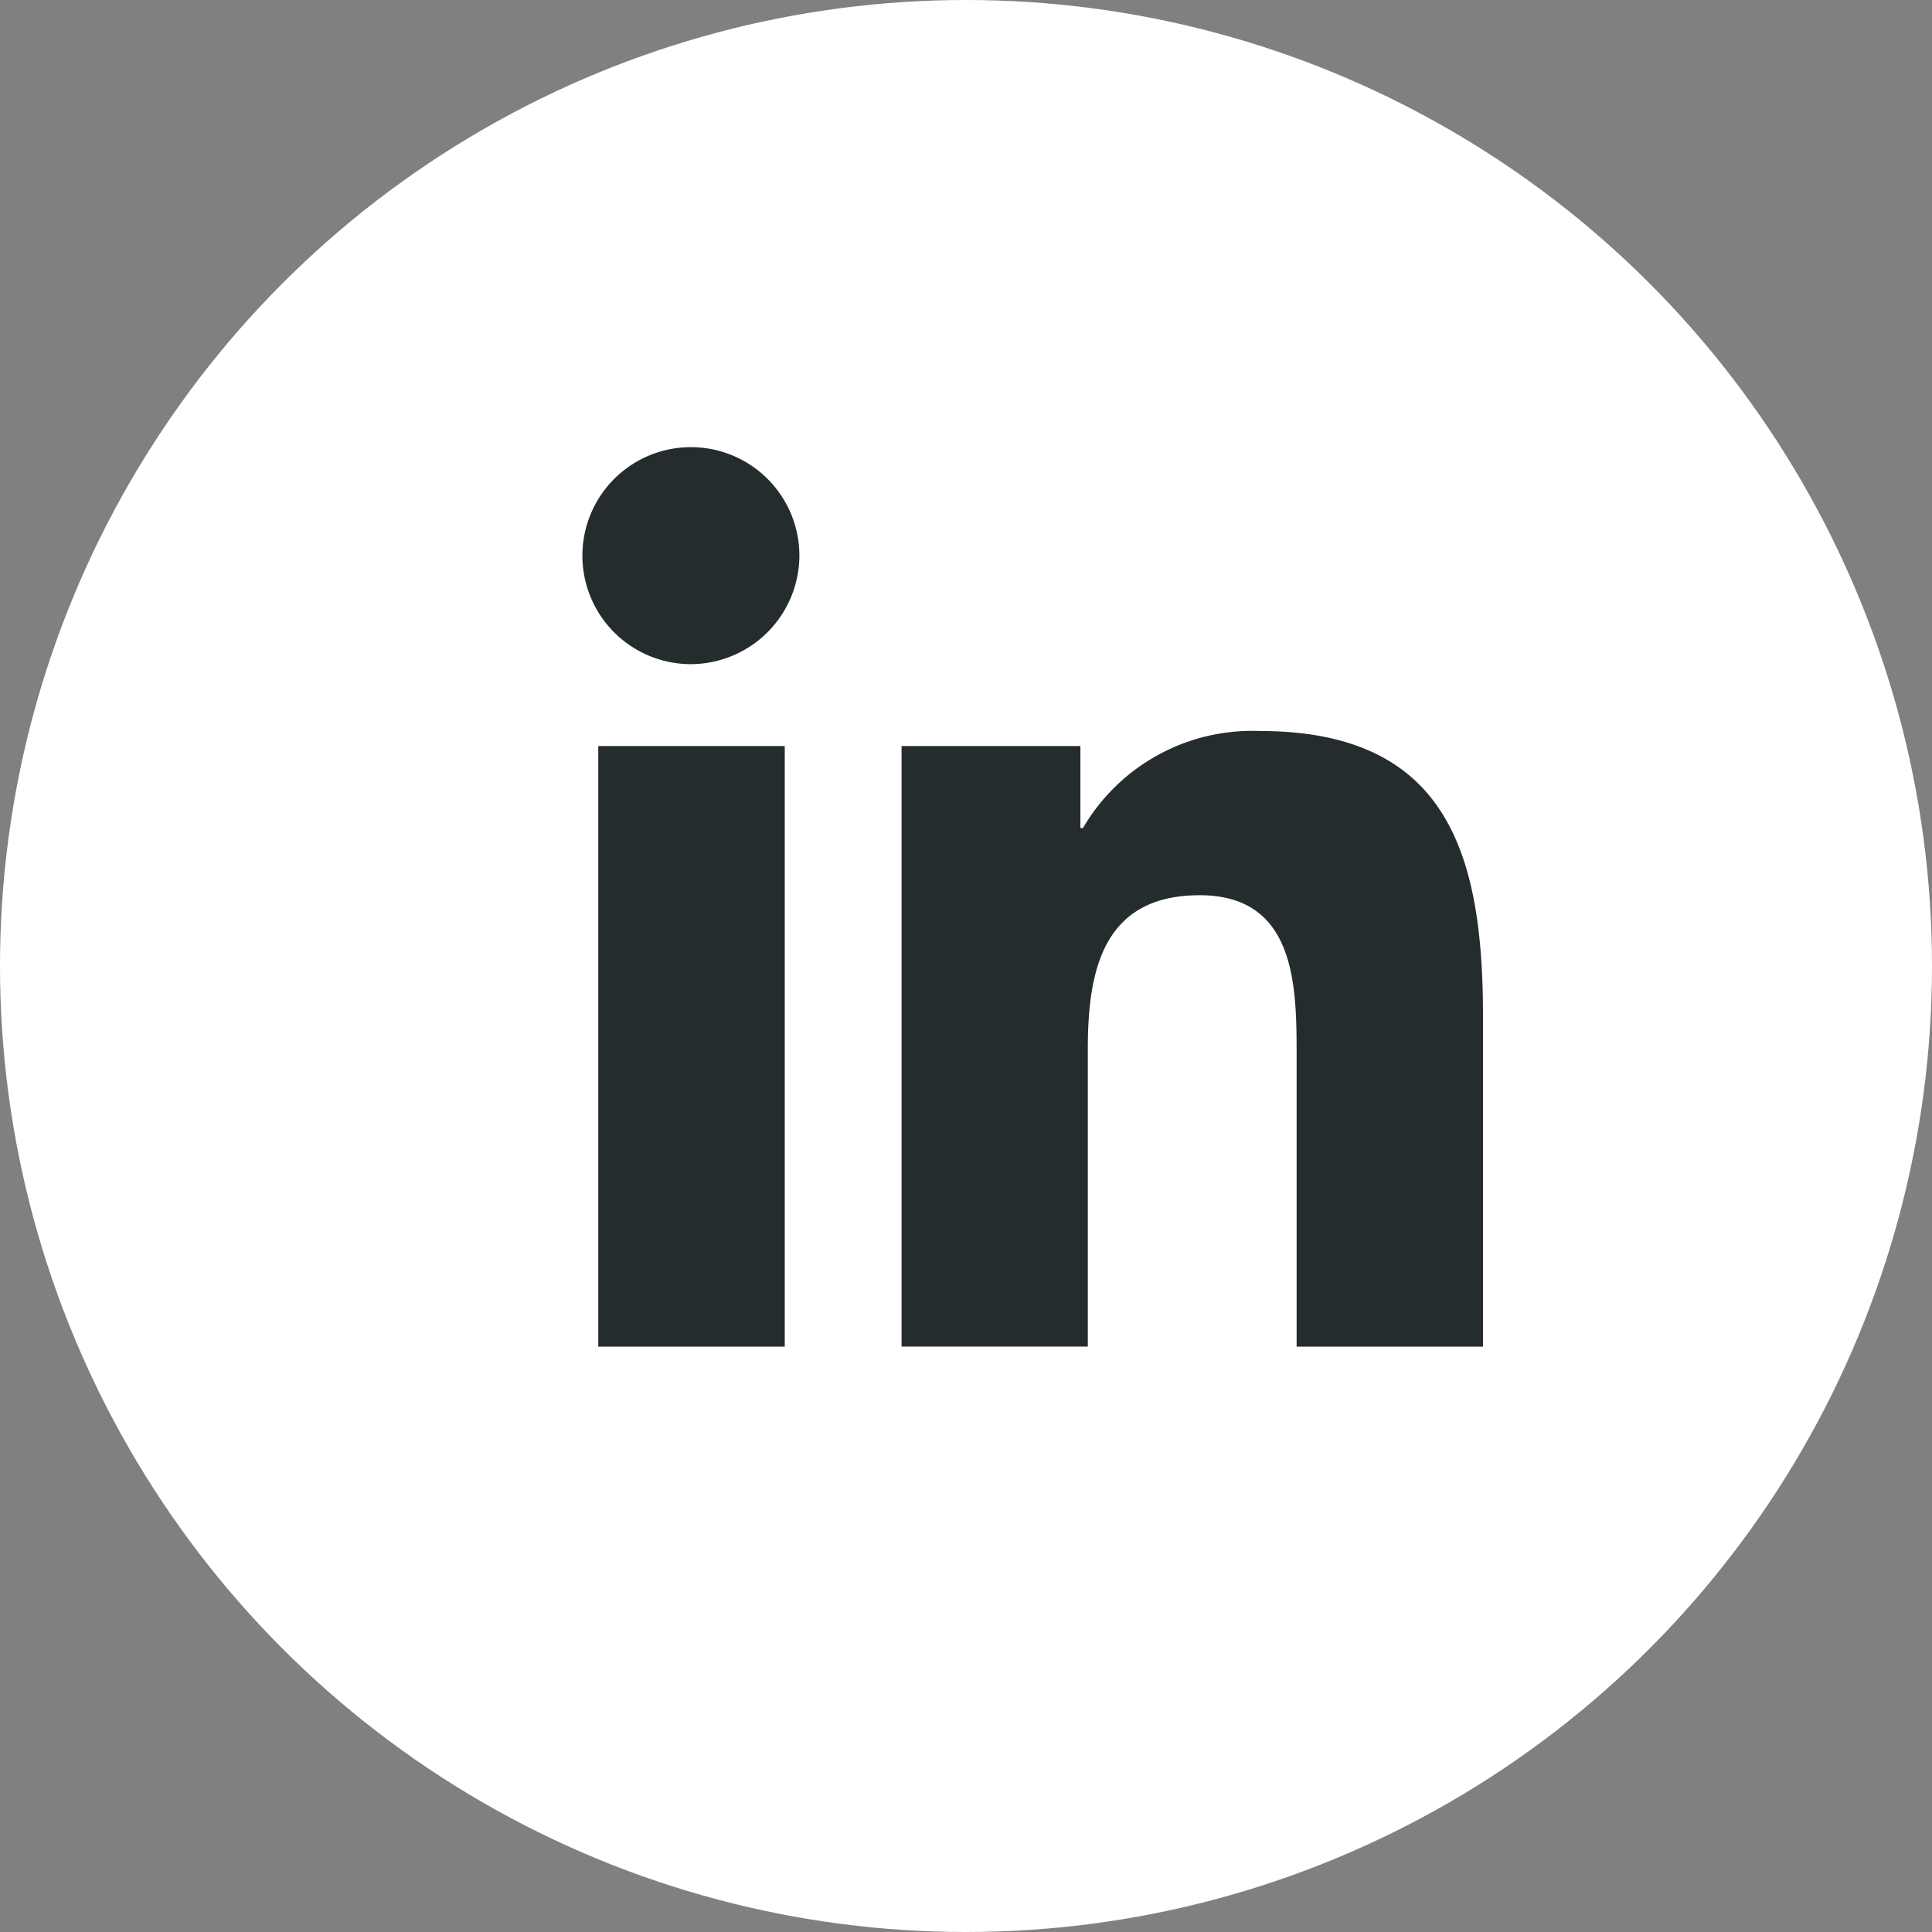
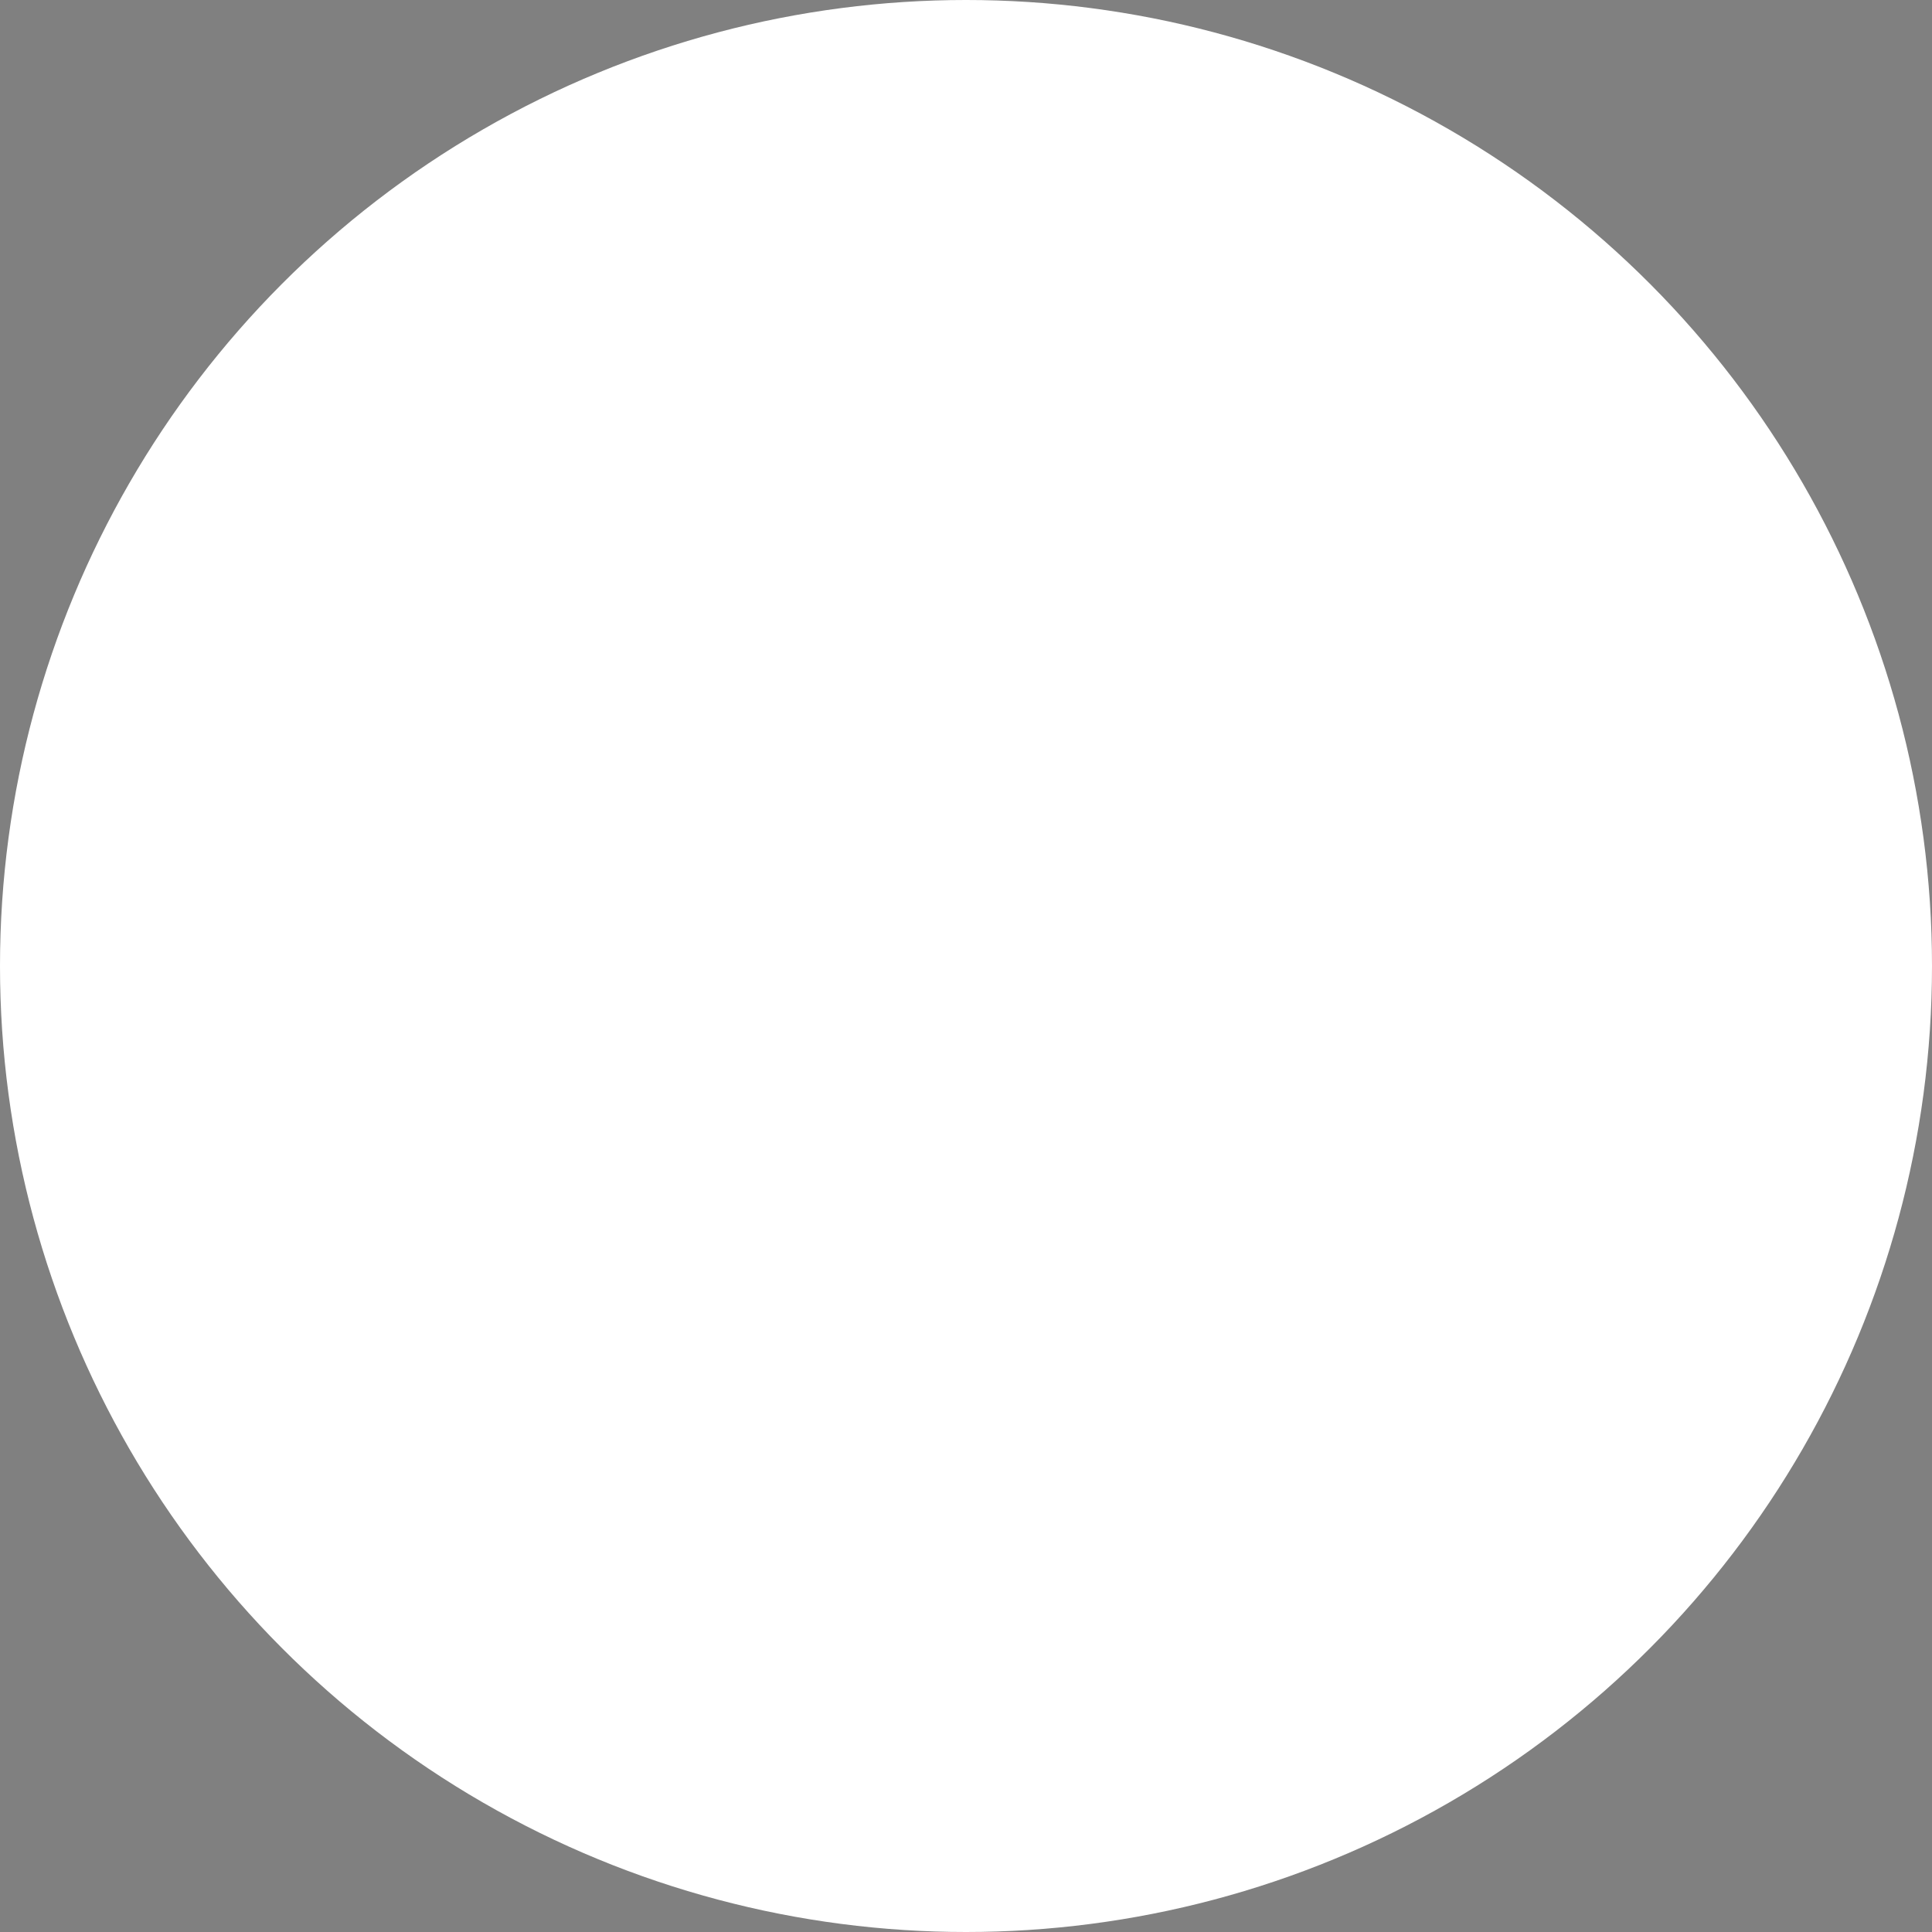
<svg xmlns="http://www.w3.org/2000/svg" width="38" height="38" viewBox="0 0 38 38">
  <rect x="0" y="0" width="38" height="38" fill="#808080" stroke="none" />
  <g id="linkedin-icon" transform="translate(0 -0.153)">
    <circle id="Ellipse_1" data-name="Ellipse 1" cx="19" cy="19" r="19" transform="translate(0 0.153)" fill="#fff" />
-     <path id="Icon_awesome-linkedin-in" data-name="Icon awesome-linkedin-in" d="M3.96,17.692H.292V5.88H3.96ZM2.124,4.269A2.134,2.134,0,1,1,4.248,2.125,2.142,2.142,0,0,1,2.124,4.269ZM17.688,17.692h-3.66v-5.75c0-1.37-.028-3.128-1.907-3.128-1.907,0-2.2,1.489-2.2,3.029v5.848H6.258V5.88H9.775V7.492h.051A3.854,3.854,0,0,1,13.3,5.584c3.712,0,4.394,2.444,4.394,5.619v6.488Z" transform="translate(11.475 8.947)" fill="#242c2e" />
  </g>
</svg>